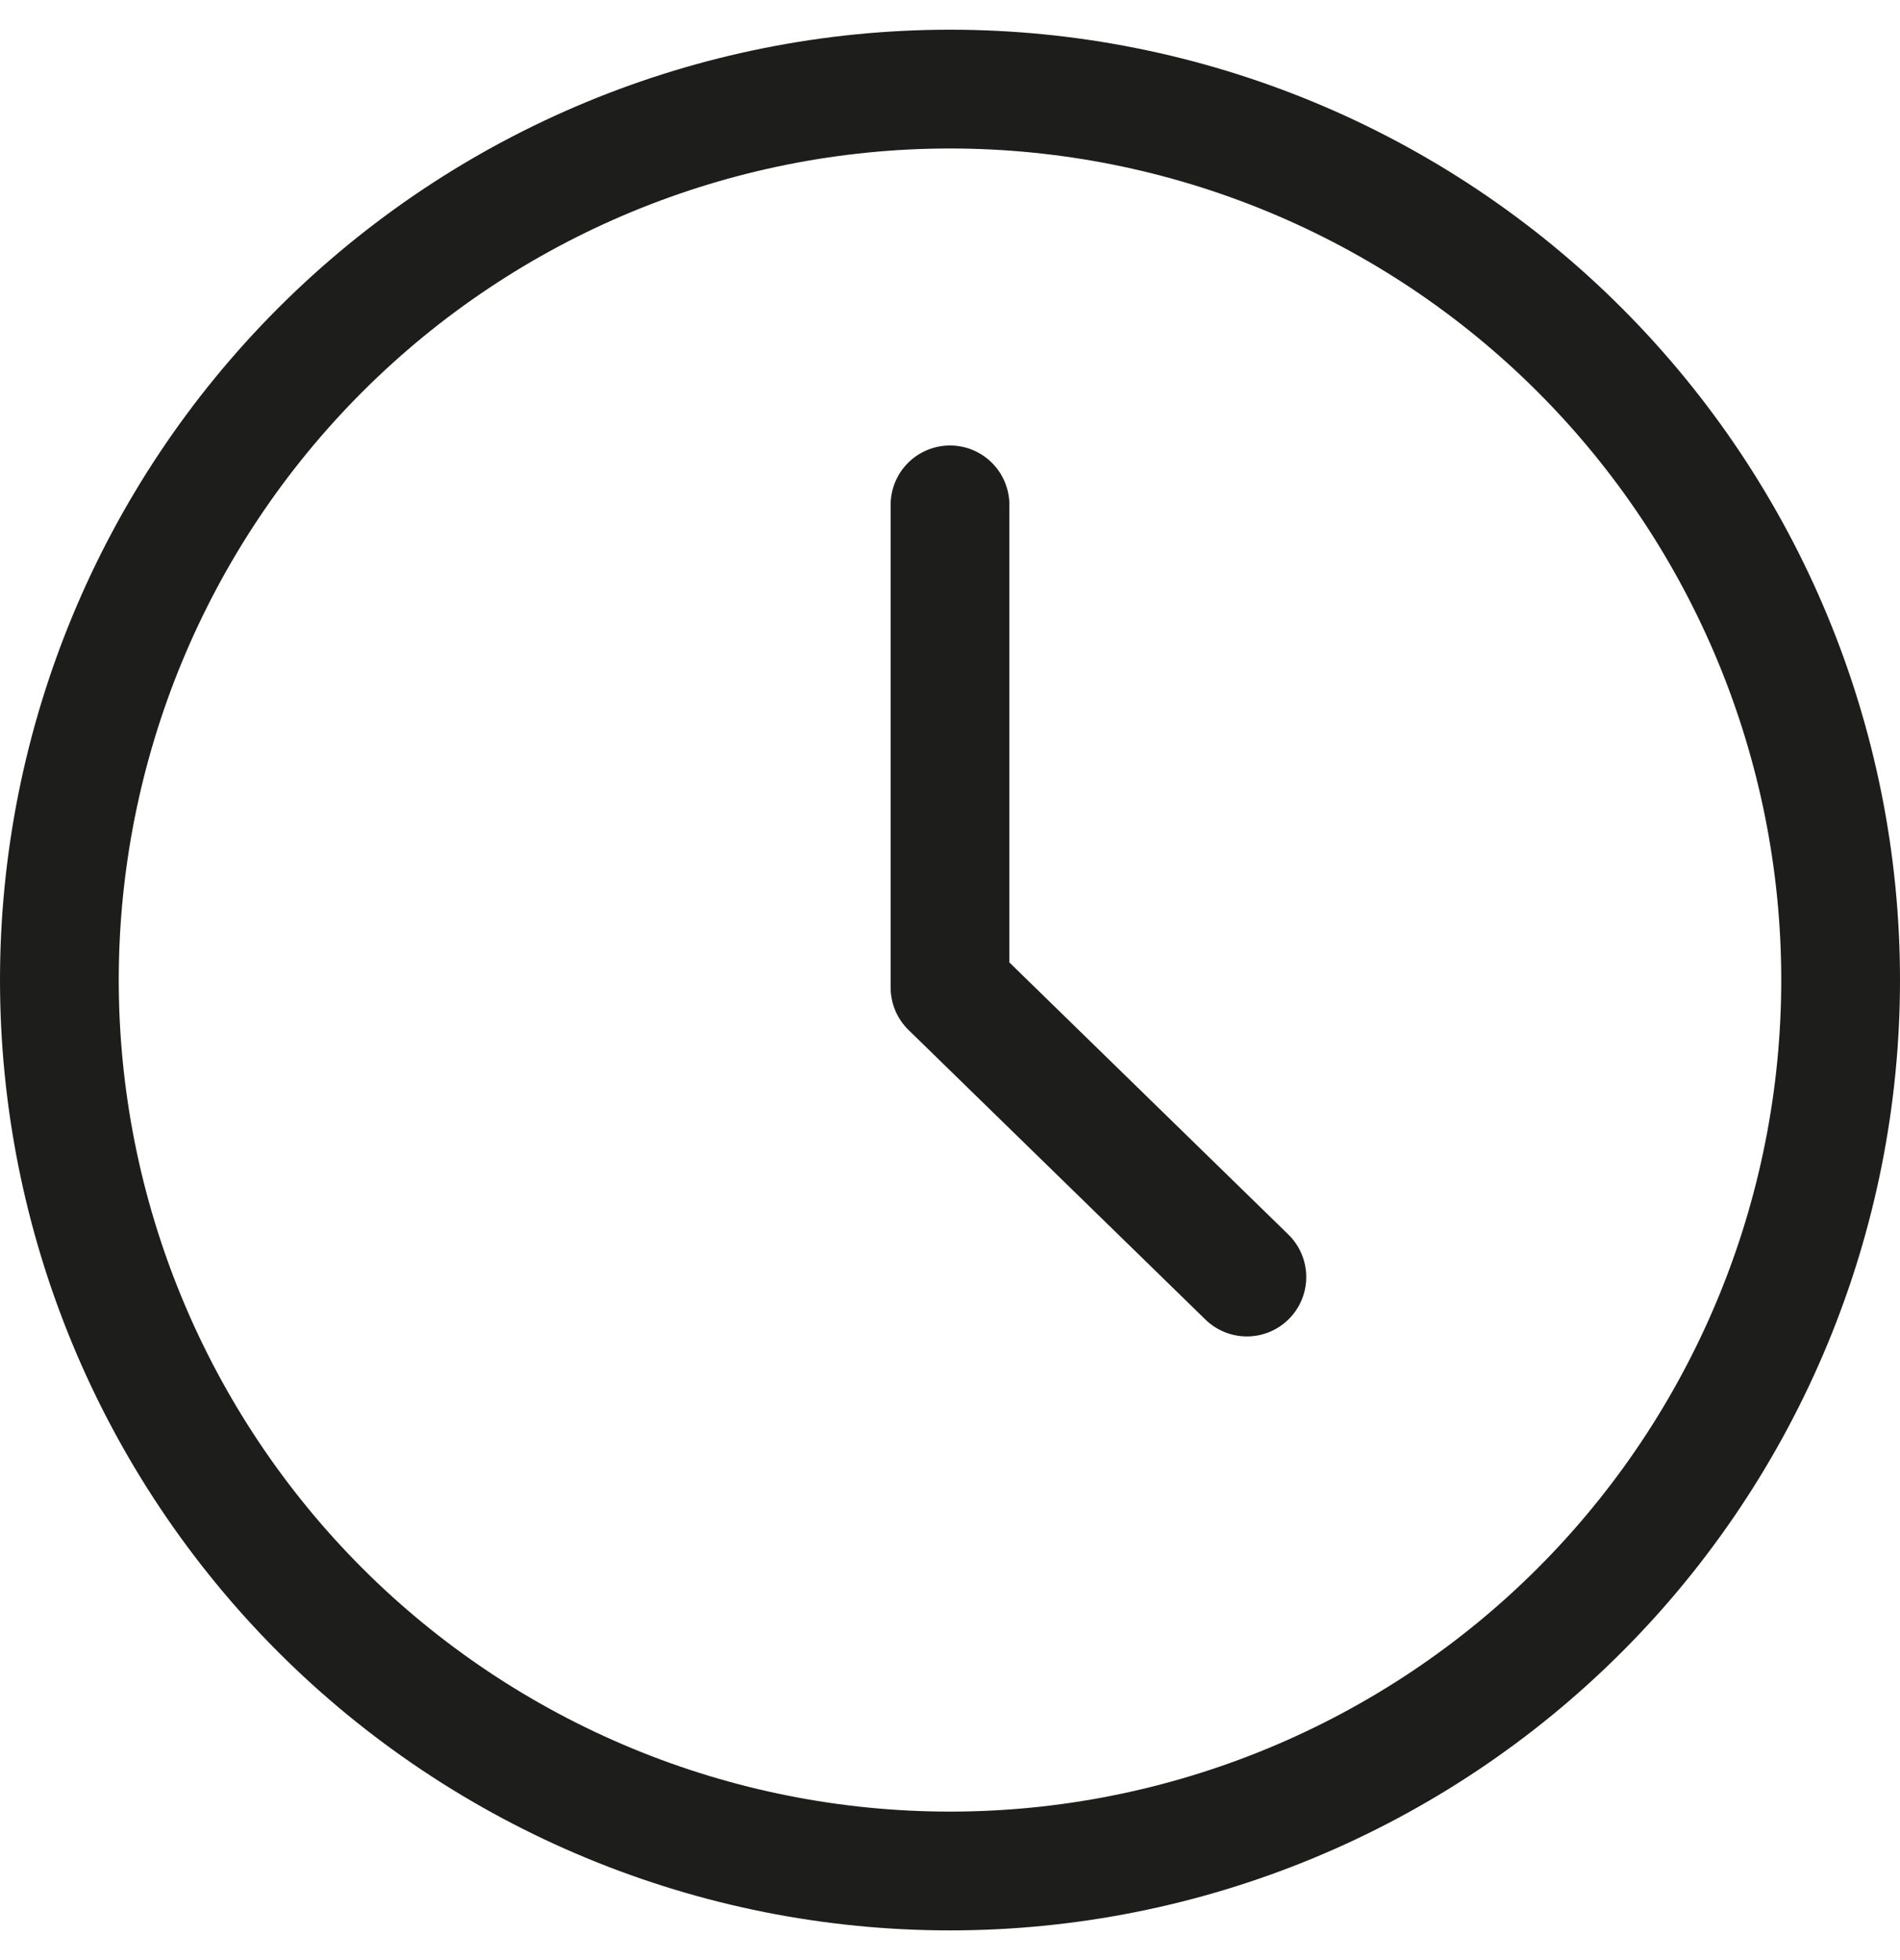
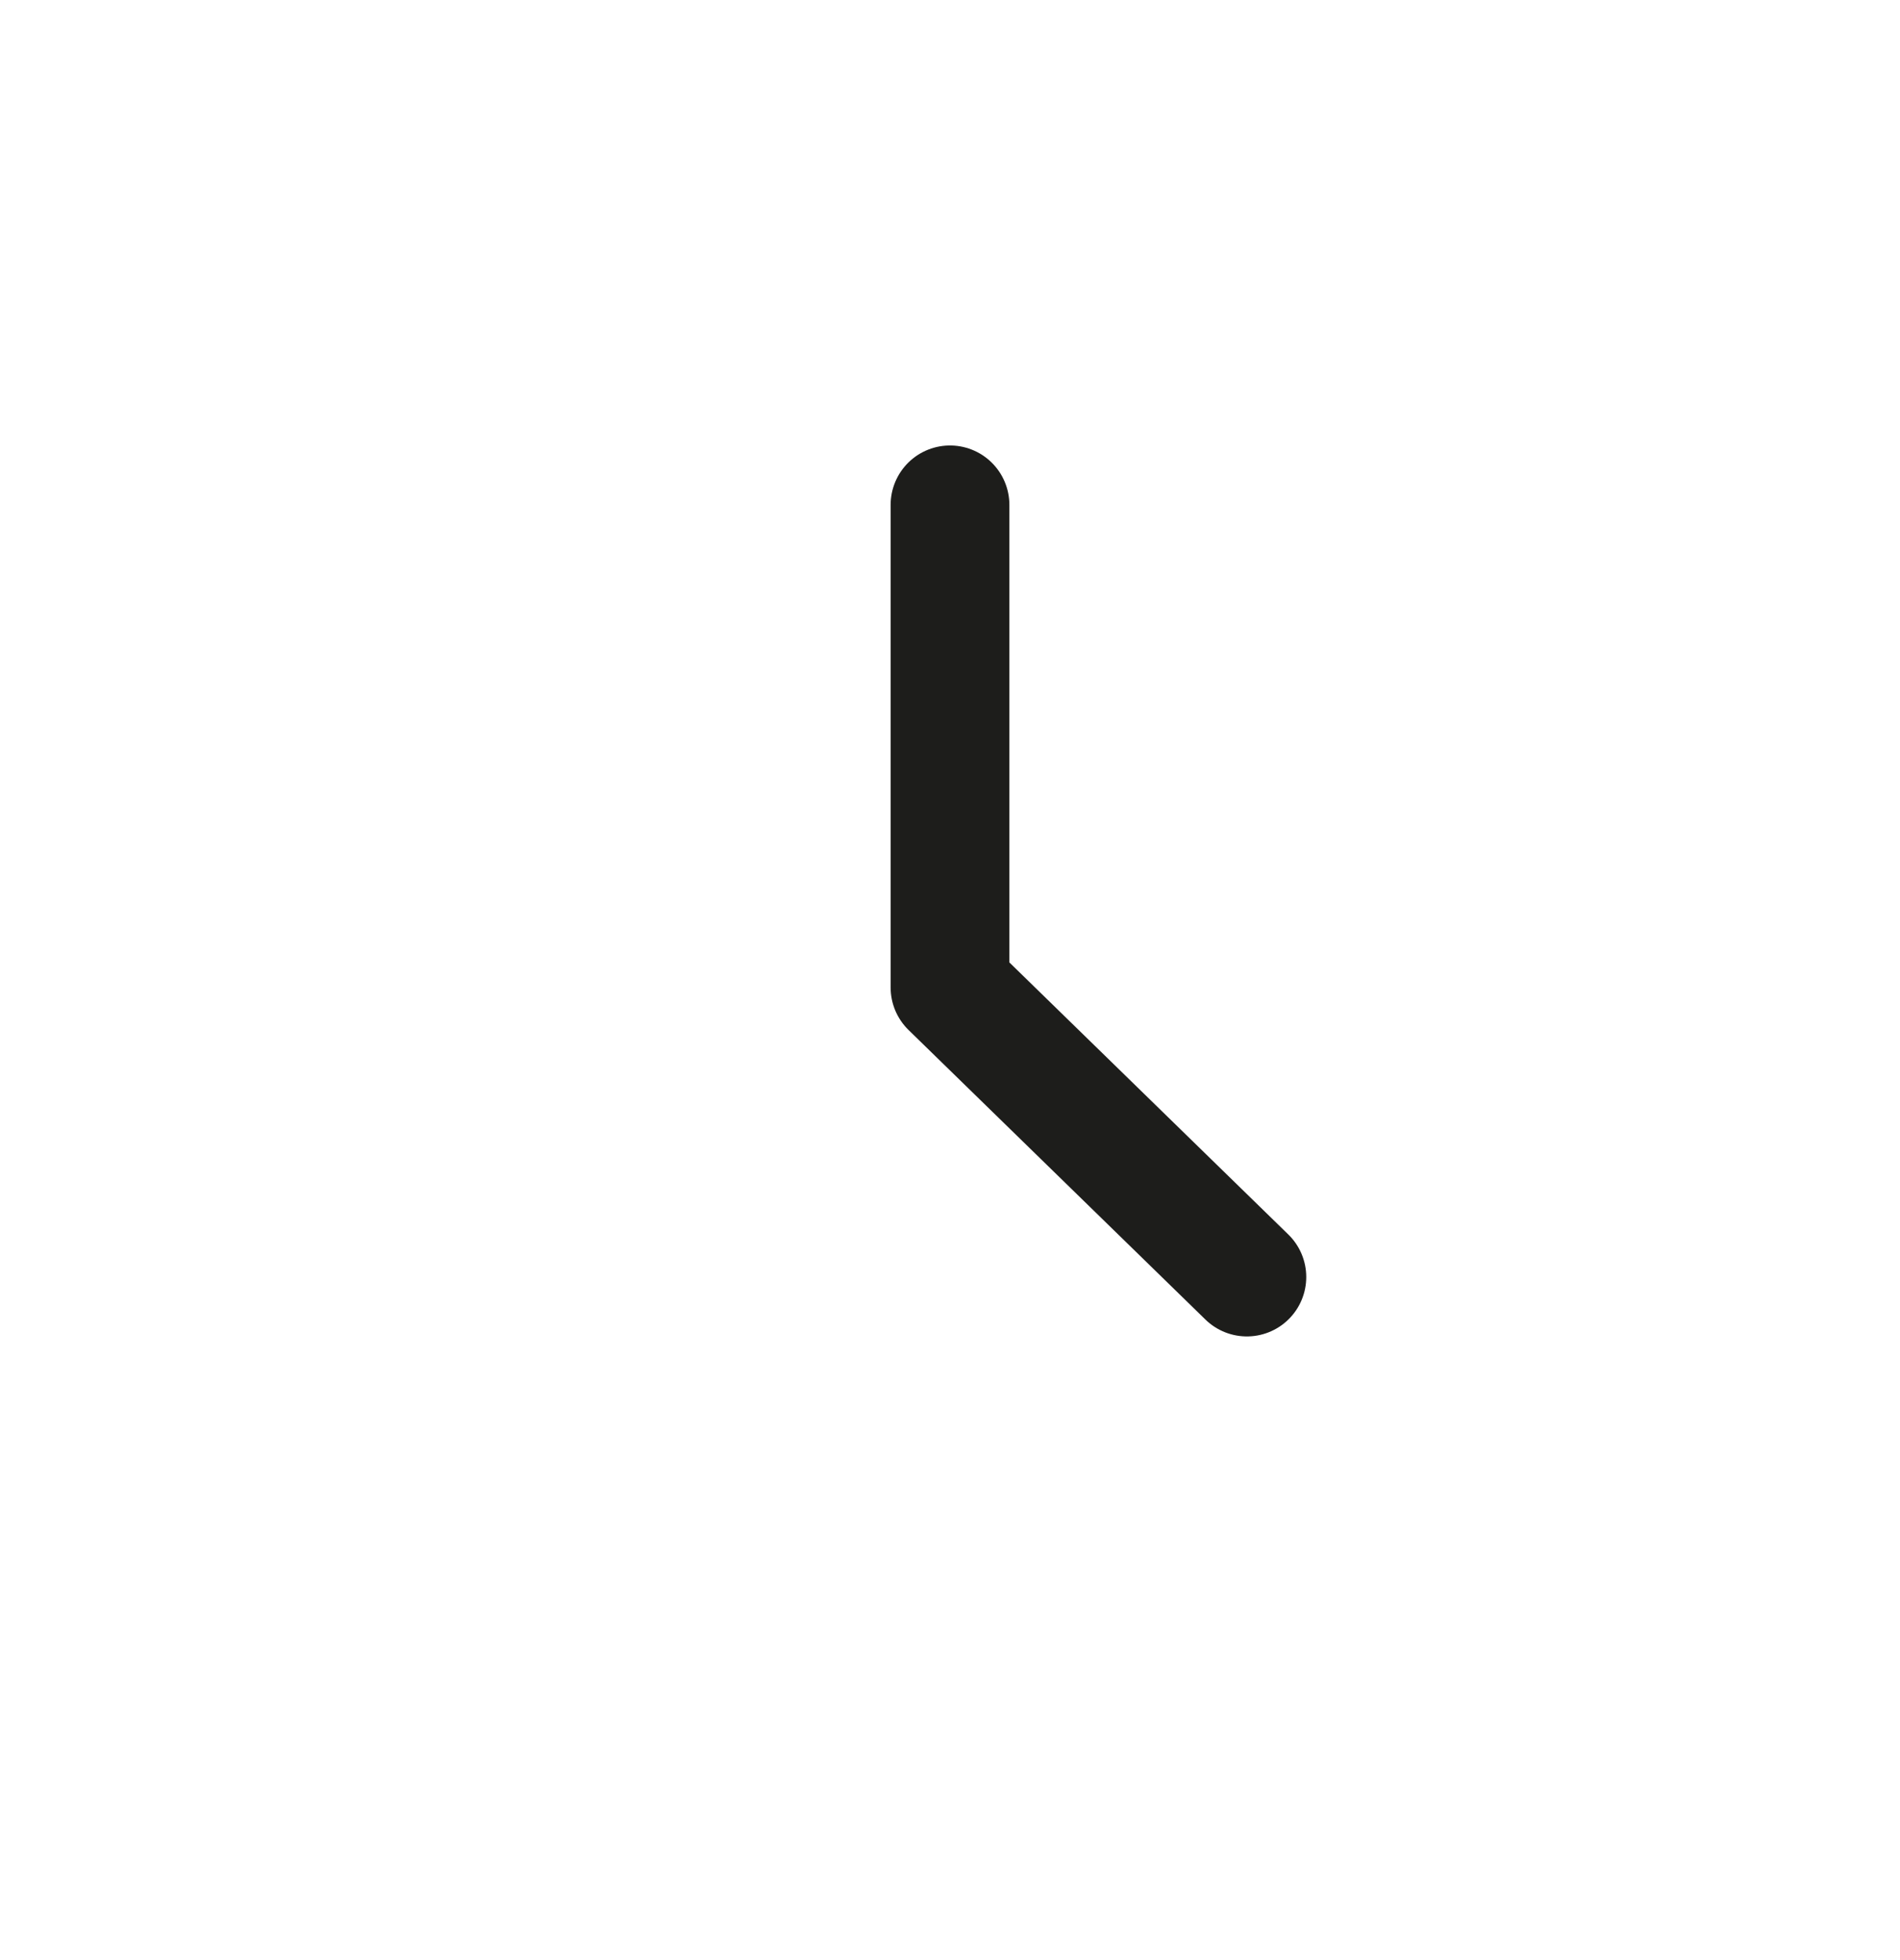
<svg xmlns="http://www.w3.org/2000/svg" width="32" height="33" viewBox="0 0 32 33" fill="none">
  <g id="Group 444">
-     <path id="Vector" d="M2.142 22.24C1.388 20.42 1 18.47 1 16.5C1 12.522 2.58 8.706 5.393 5.893C8.206 3.08 12.022 1.5 16 1.5C19.978 1.5 23.794 3.08 26.607 5.893C29.42 8.706 31 12.522 31 16.5C31 18.47 30.612 20.42 29.858 22.24C29.104 24.06 28 25.714 26.607 27.107C25.214 28.5 23.56 29.604 21.74 30.358C19.92 31.112 17.97 31.5 16 31.5C14.03 31.5 12.08 31.112 10.26 30.358C8.44 29.604 6.786 28.5 5.393 27.107C4.001 25.714 2.896 24.06 2.142 22.24Z" stroke="#1D1D1B" stroke-width="2" stroke-linecap="round" stroke-linejoin="round" />
    <path id="Vector_2" d="M16 8.5V16.625L21 21.5" stroke="#1D1D1B" stroke-width="2" stroke-linecap="round" stroke-linejoin="round" />
  </g>
</svg>